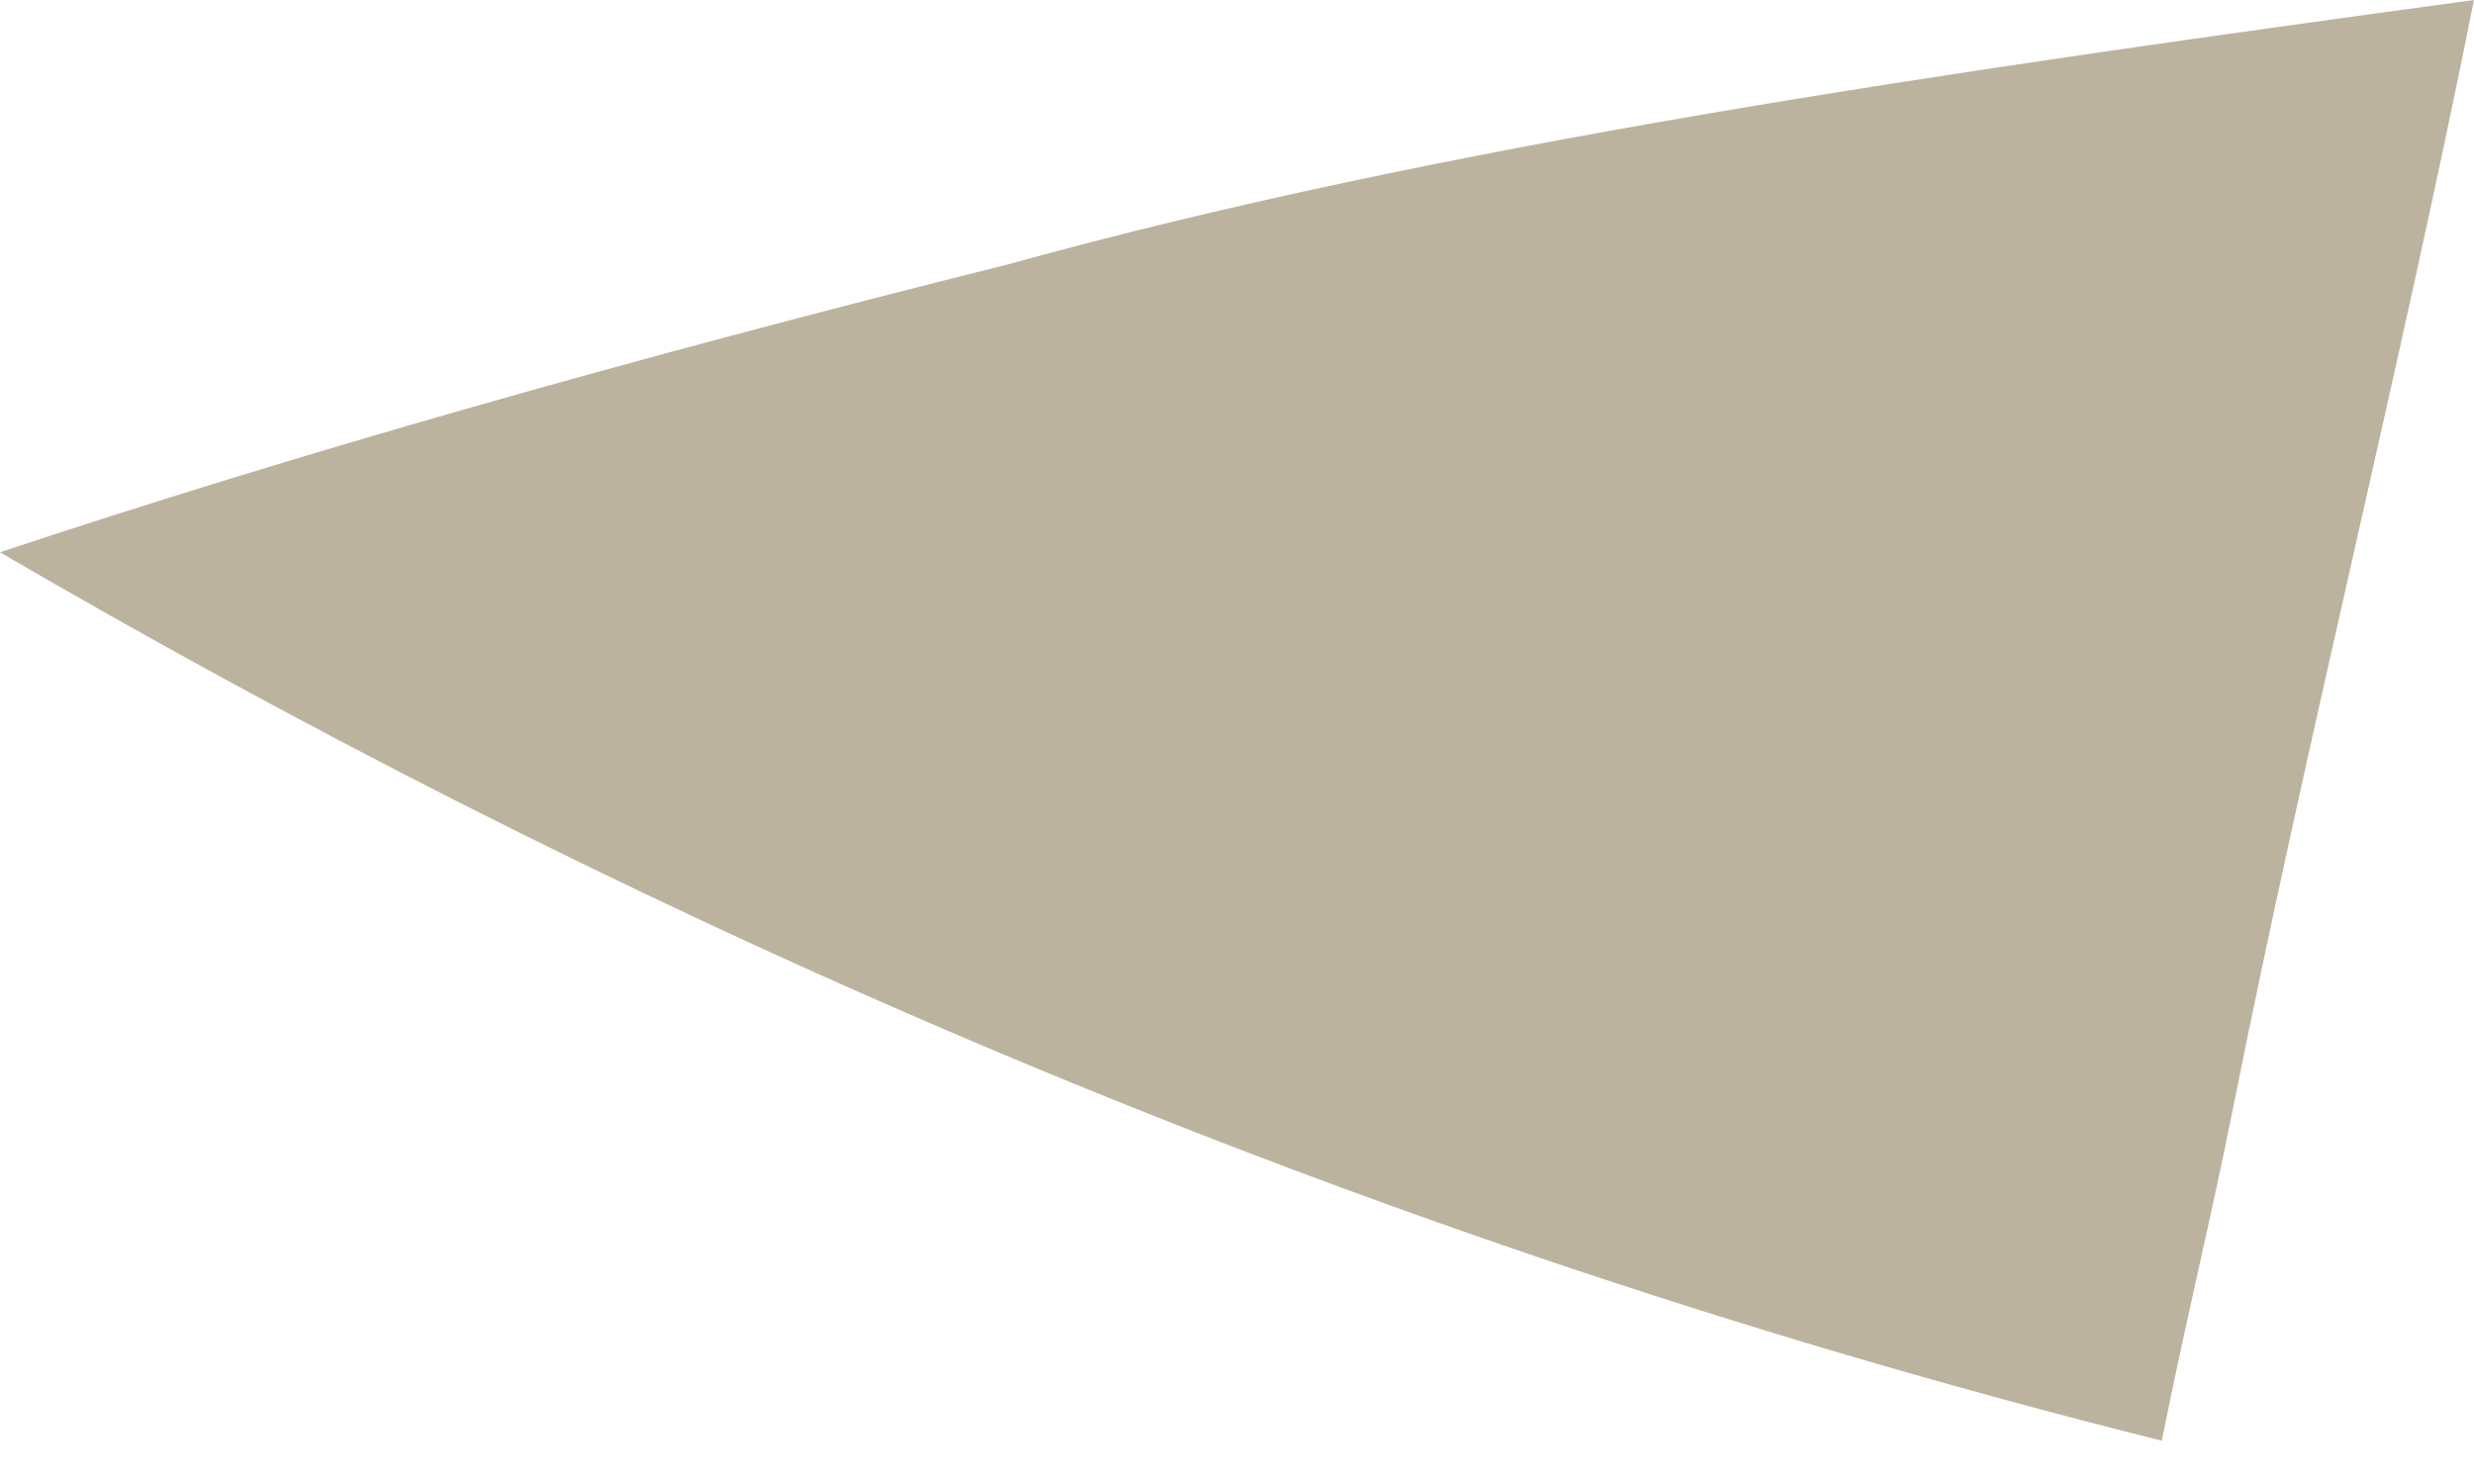
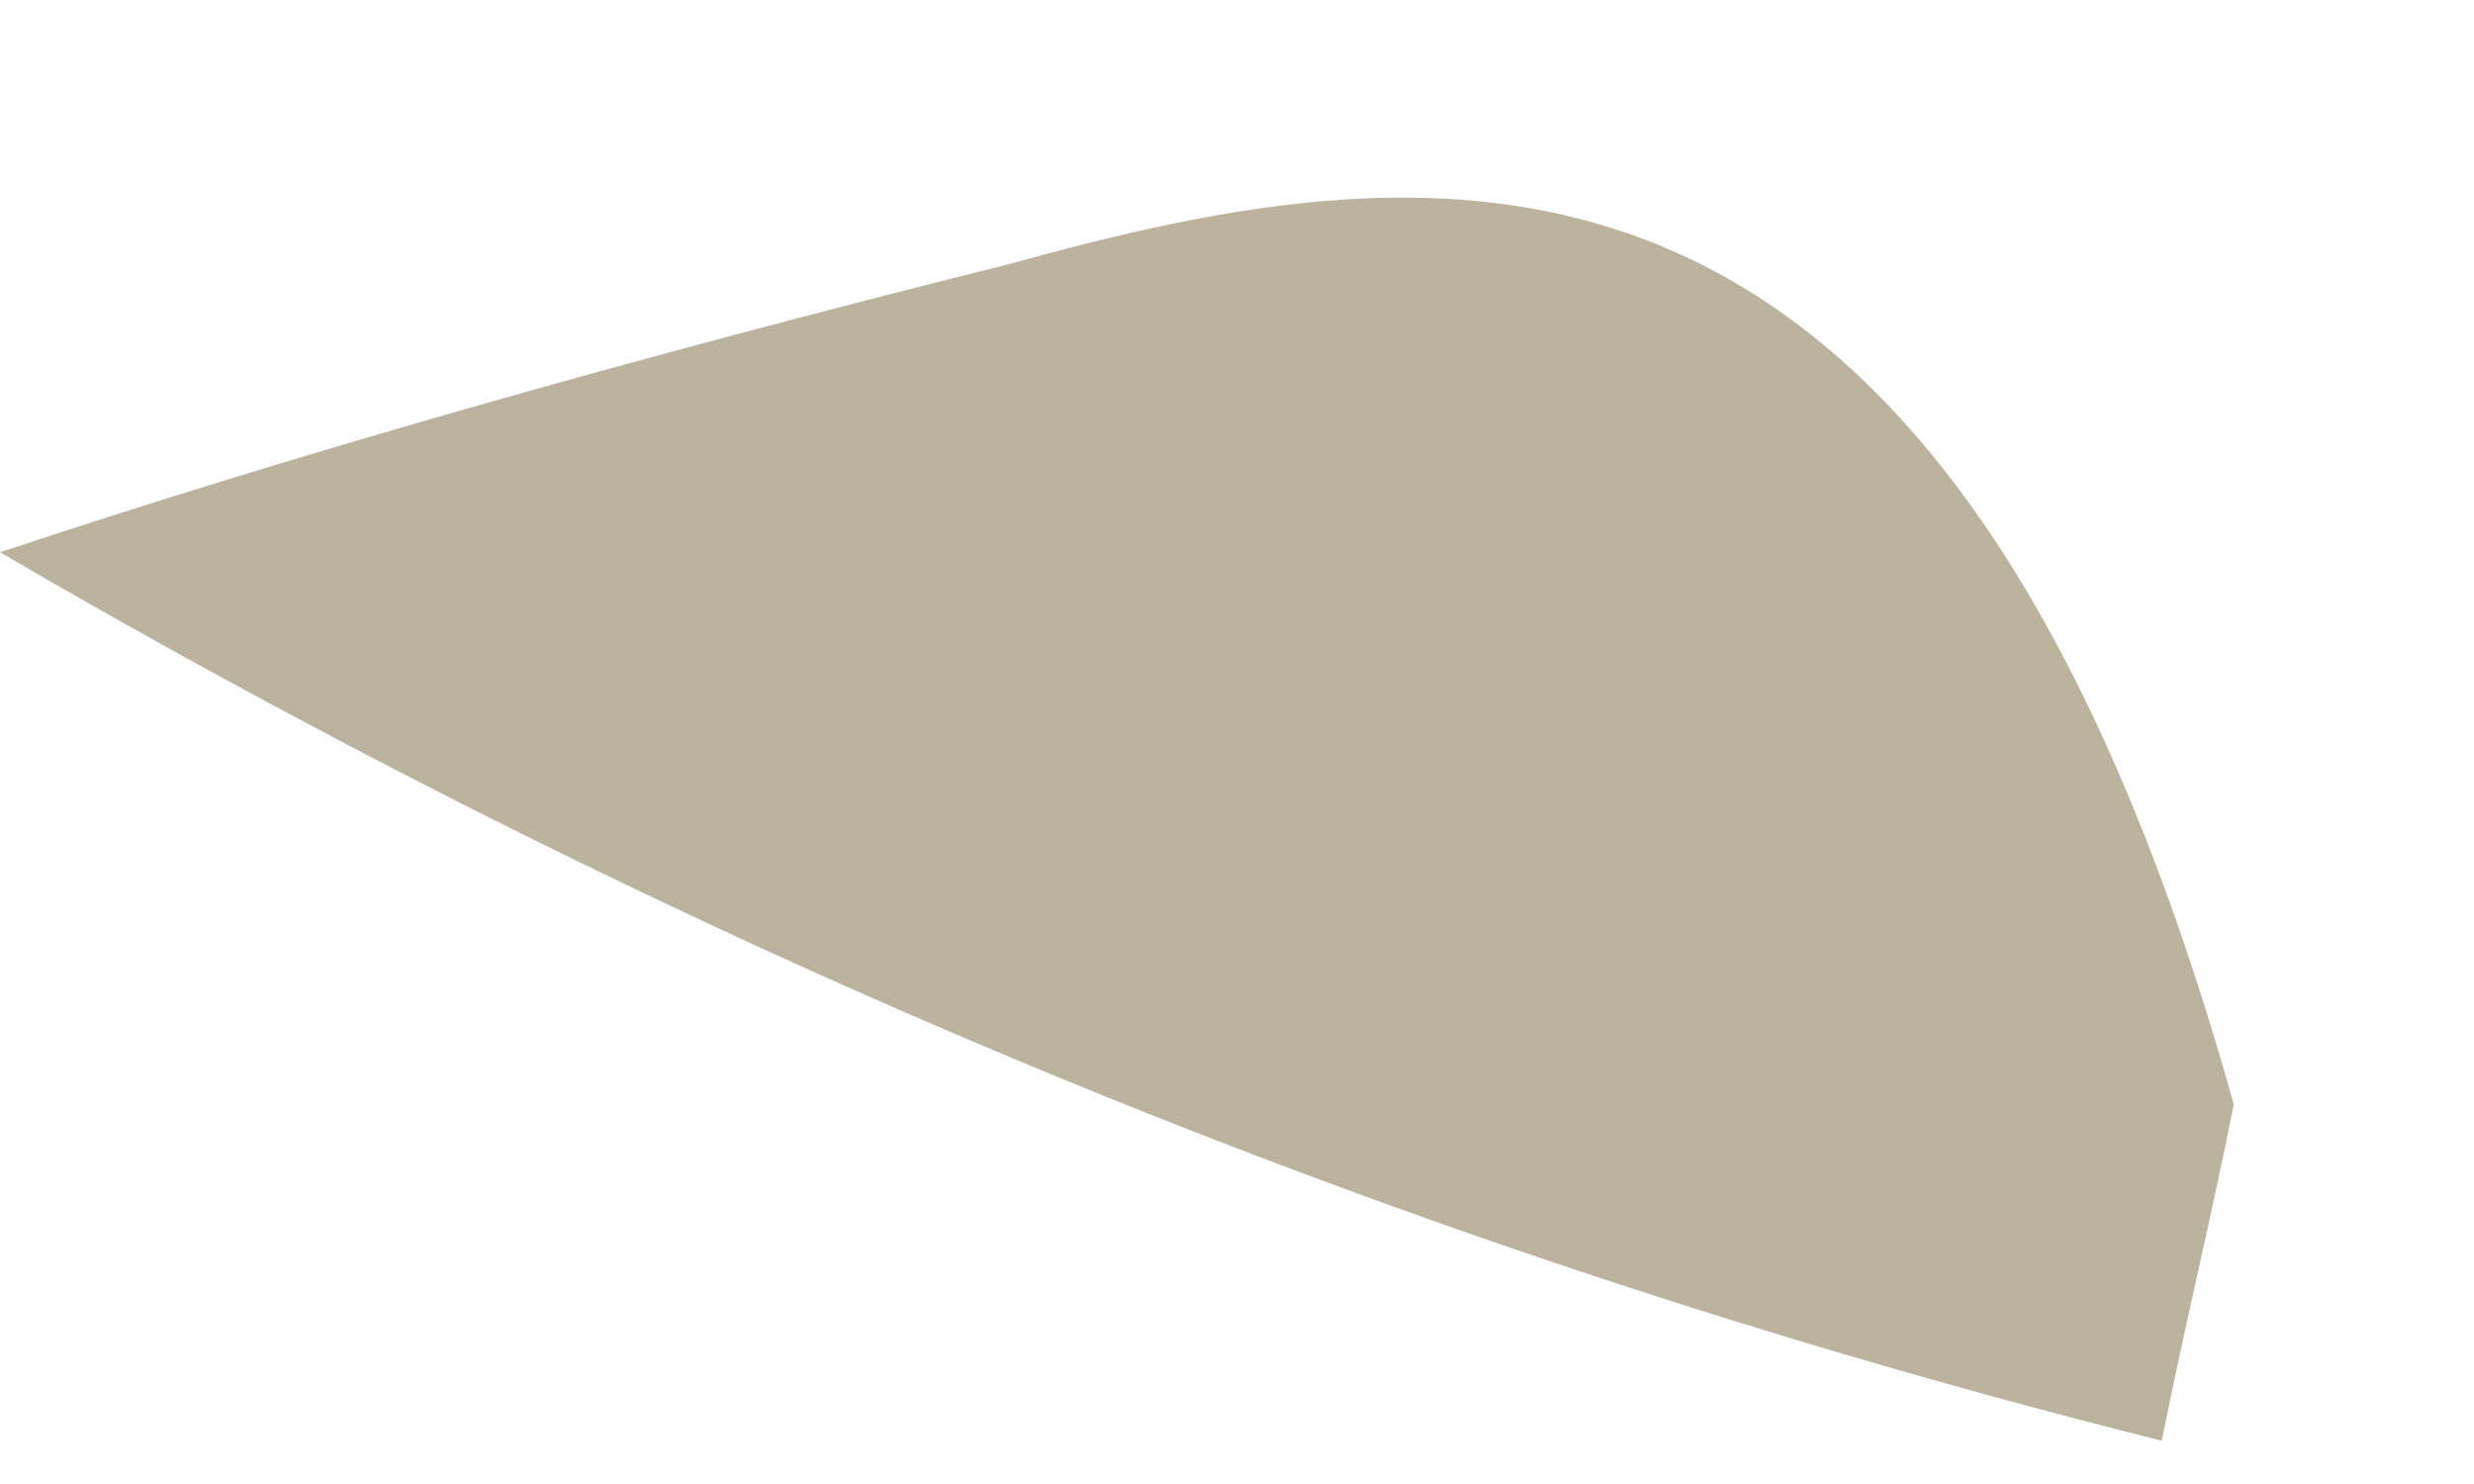
<svg xmlns="http://www.w3.org/2000/svg" width="10" height="6" viewBox="0 0 10 6" fill="none">
-   <path d="M9.029 4.466C9.32 3.01 9.709 1.456 10 0C7.864 0.291 5.825 0.583 4.078 1.068C2.524 1.456 1.165 1.845 -6.72622e-05 2.233C2.33 3.592 5.243 4.951 8.738 5.825C8.835 5.34 8.932 4.951 9.029 4.466Z" fill="#BCB39F" />
+   <path d="M9.029 4.466C7.864 0.291 5.825 0.583 4.078 1.068C2.524 1.456 1.165 1.845 -6.72622e-05 2.233C2.33 3.592 5.243 4.951 8.738 5.825C8.835 5.34 8.932 4.951 9.029 4.466Z" fill="#BCB39F" />
</svg>